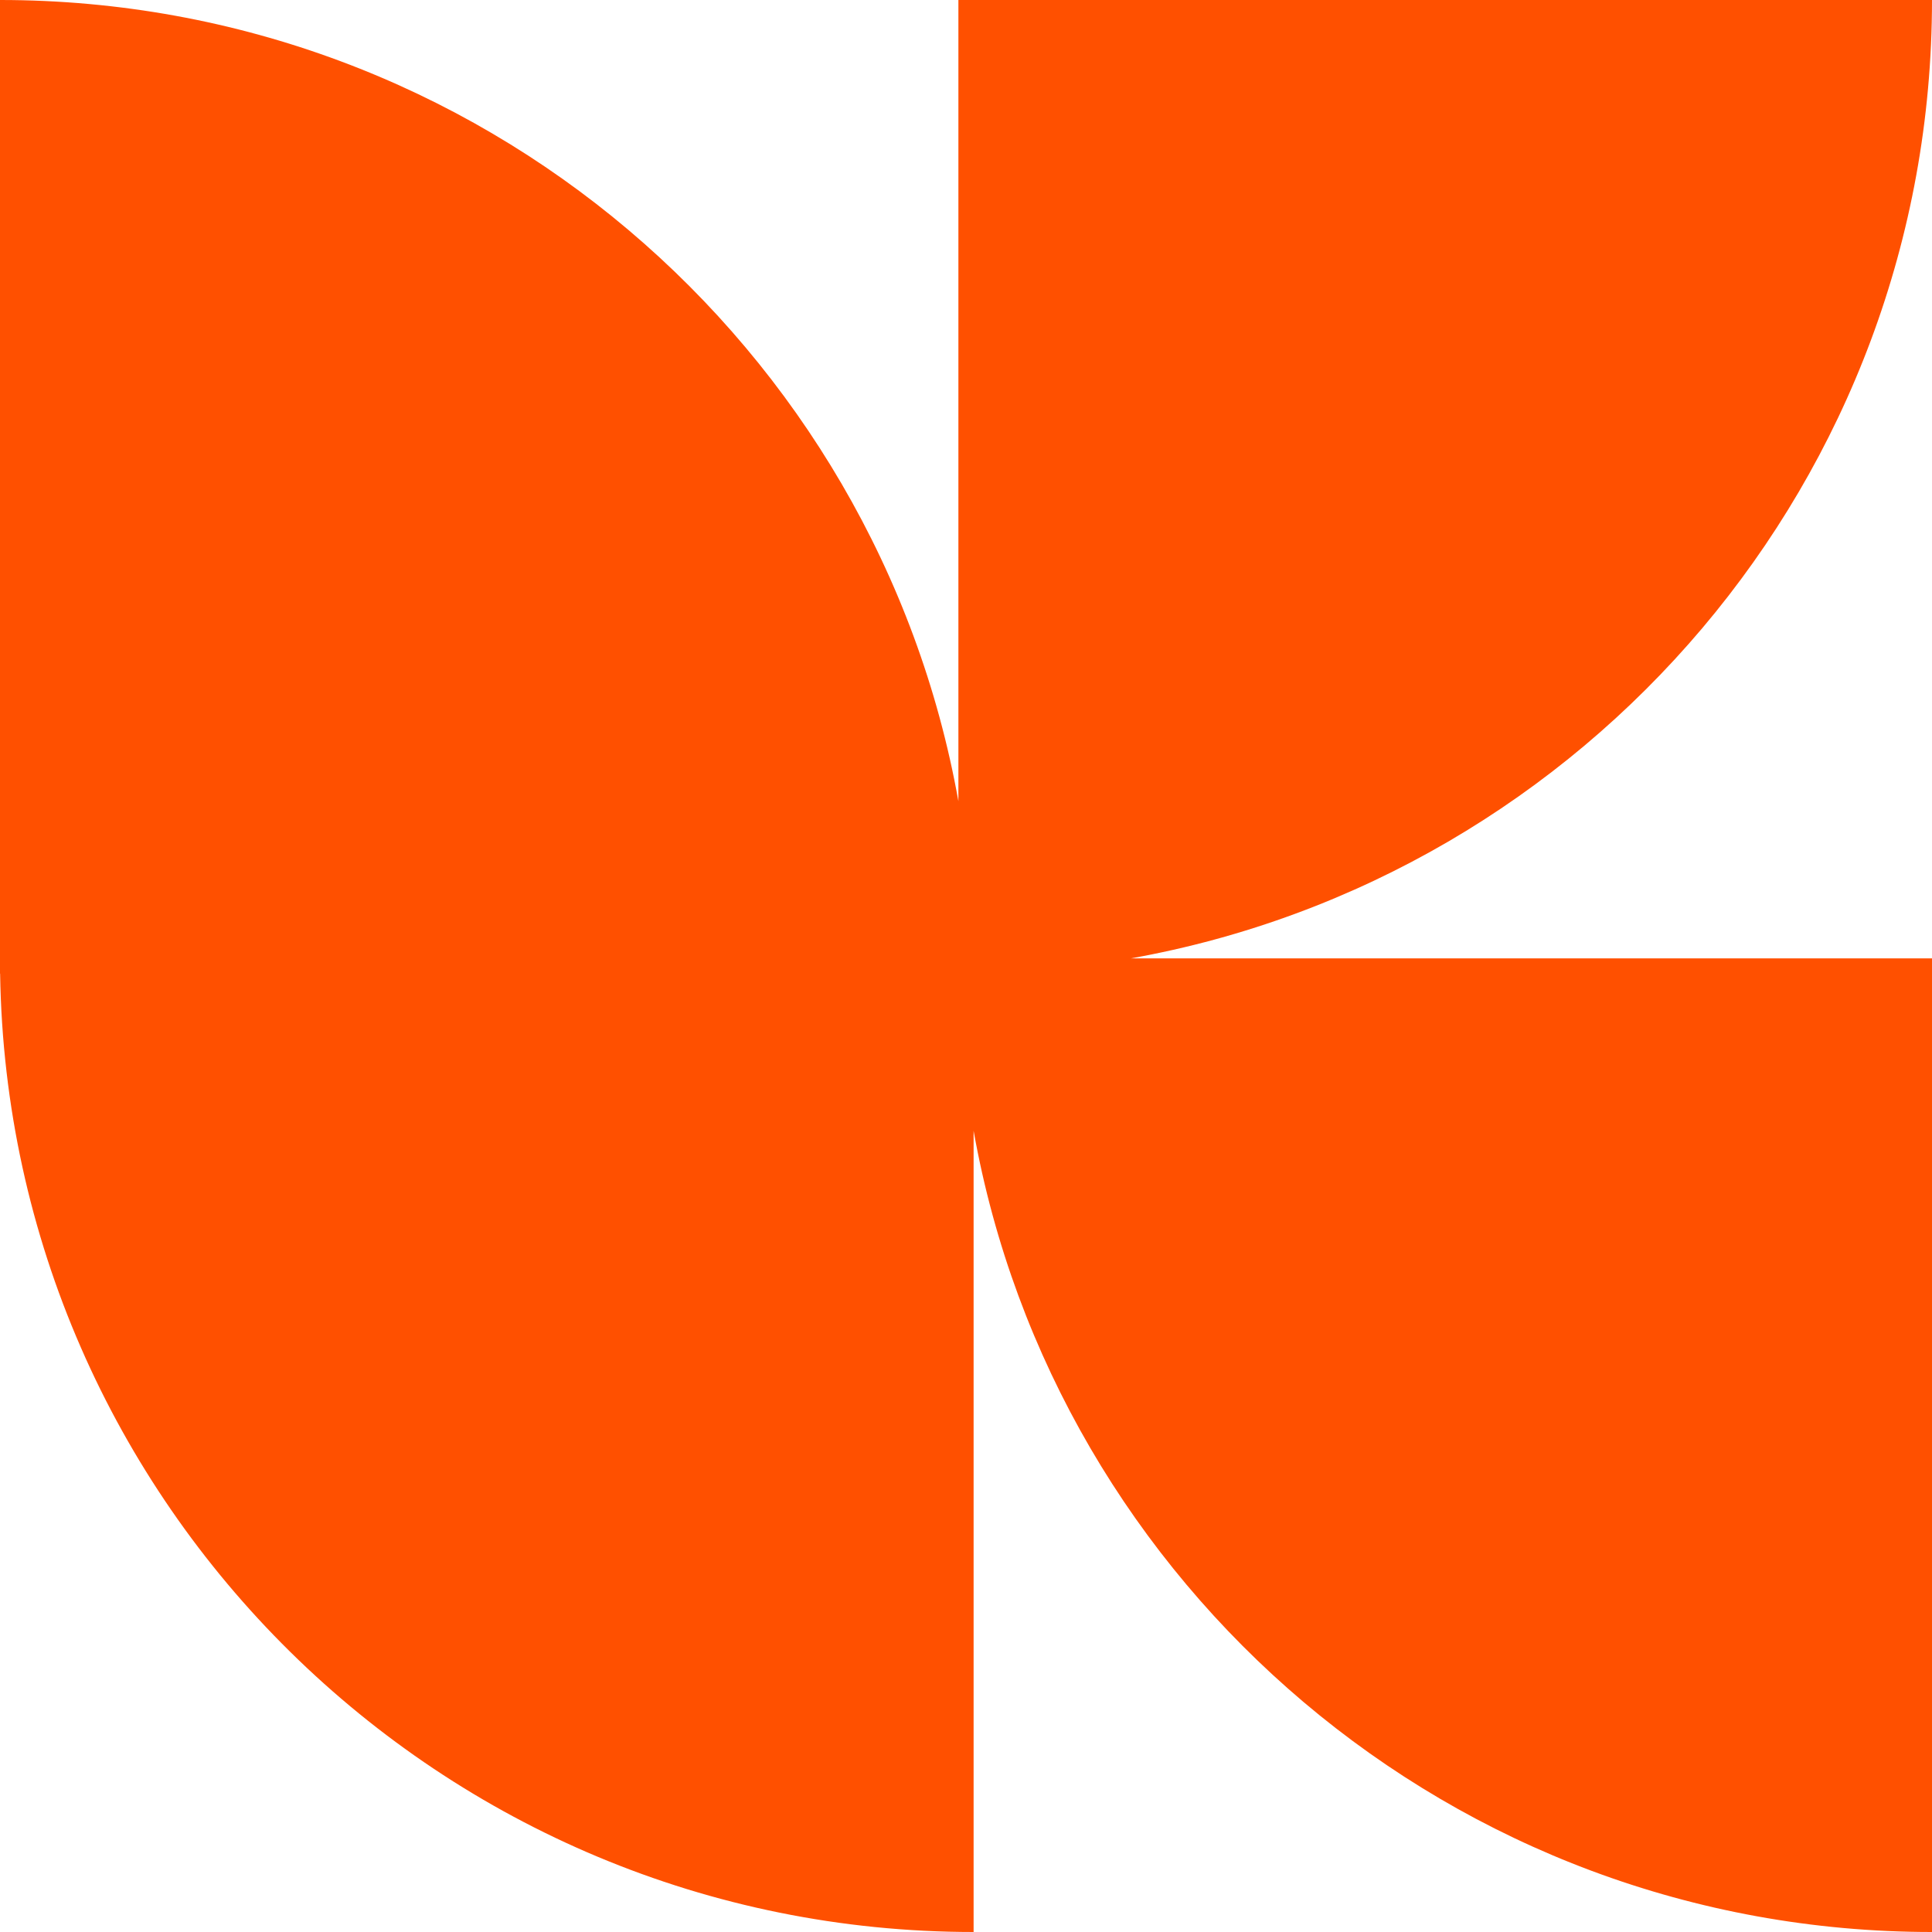
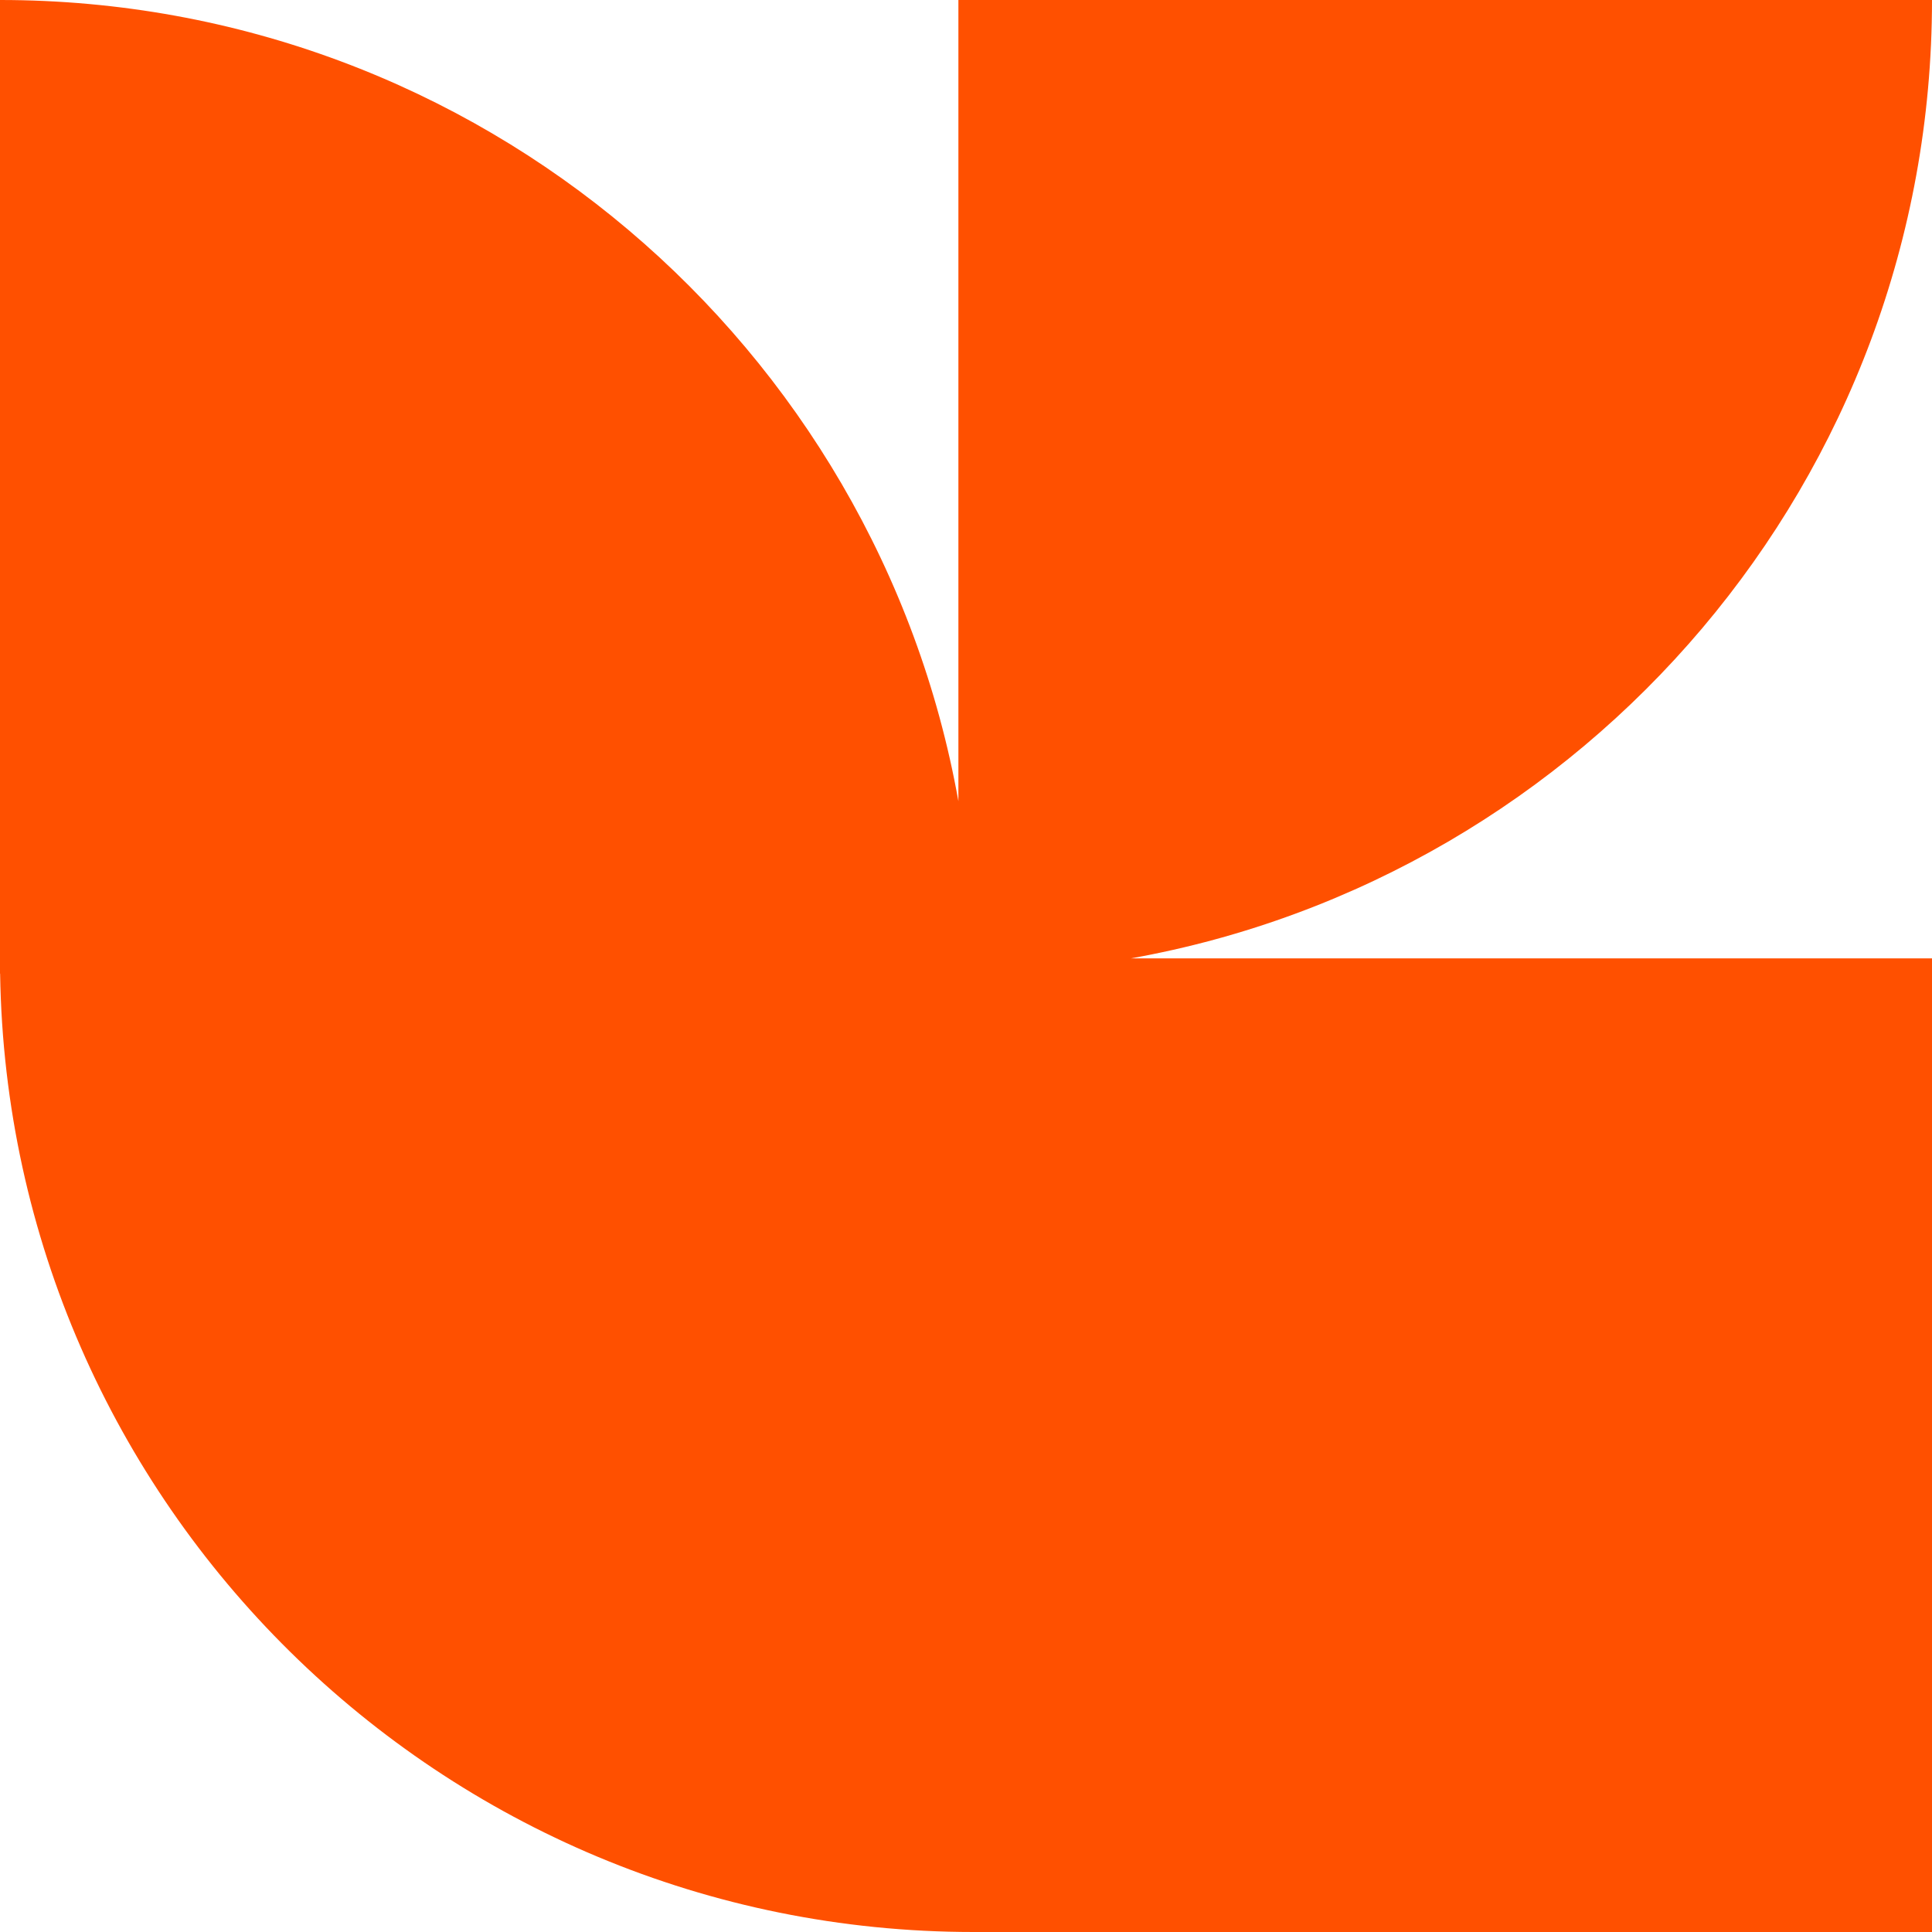
<svg xmlns="http://www.w3.org/2000/svg" width="221" height="221" viewBox="0 0 221 221" fill="none">
-   <path d="M0.013 111.37H0V0C54.779 0 100.321 39.549 109.63 91.652V0H221C221 54.779 181.451 100.321 129.348 109.63L221 109.63V221C166.221 221 120.679 181.451 111.37 129.348L111.37 221C50.443 221 0.943 172.076 0.013 111.37Z" fill="#FF5000" />
+   <path d="M0.013 111.37H0V0C54.779 0 100.321 39.549 109.63 91.652V0H221C221 54.779 181.451 100.321 129.348 109.63L221 109.63V221L111.37 221C50.443 221 0.943 172.076 0.013 111.37Z" fill="#FF5000" />
</svg>